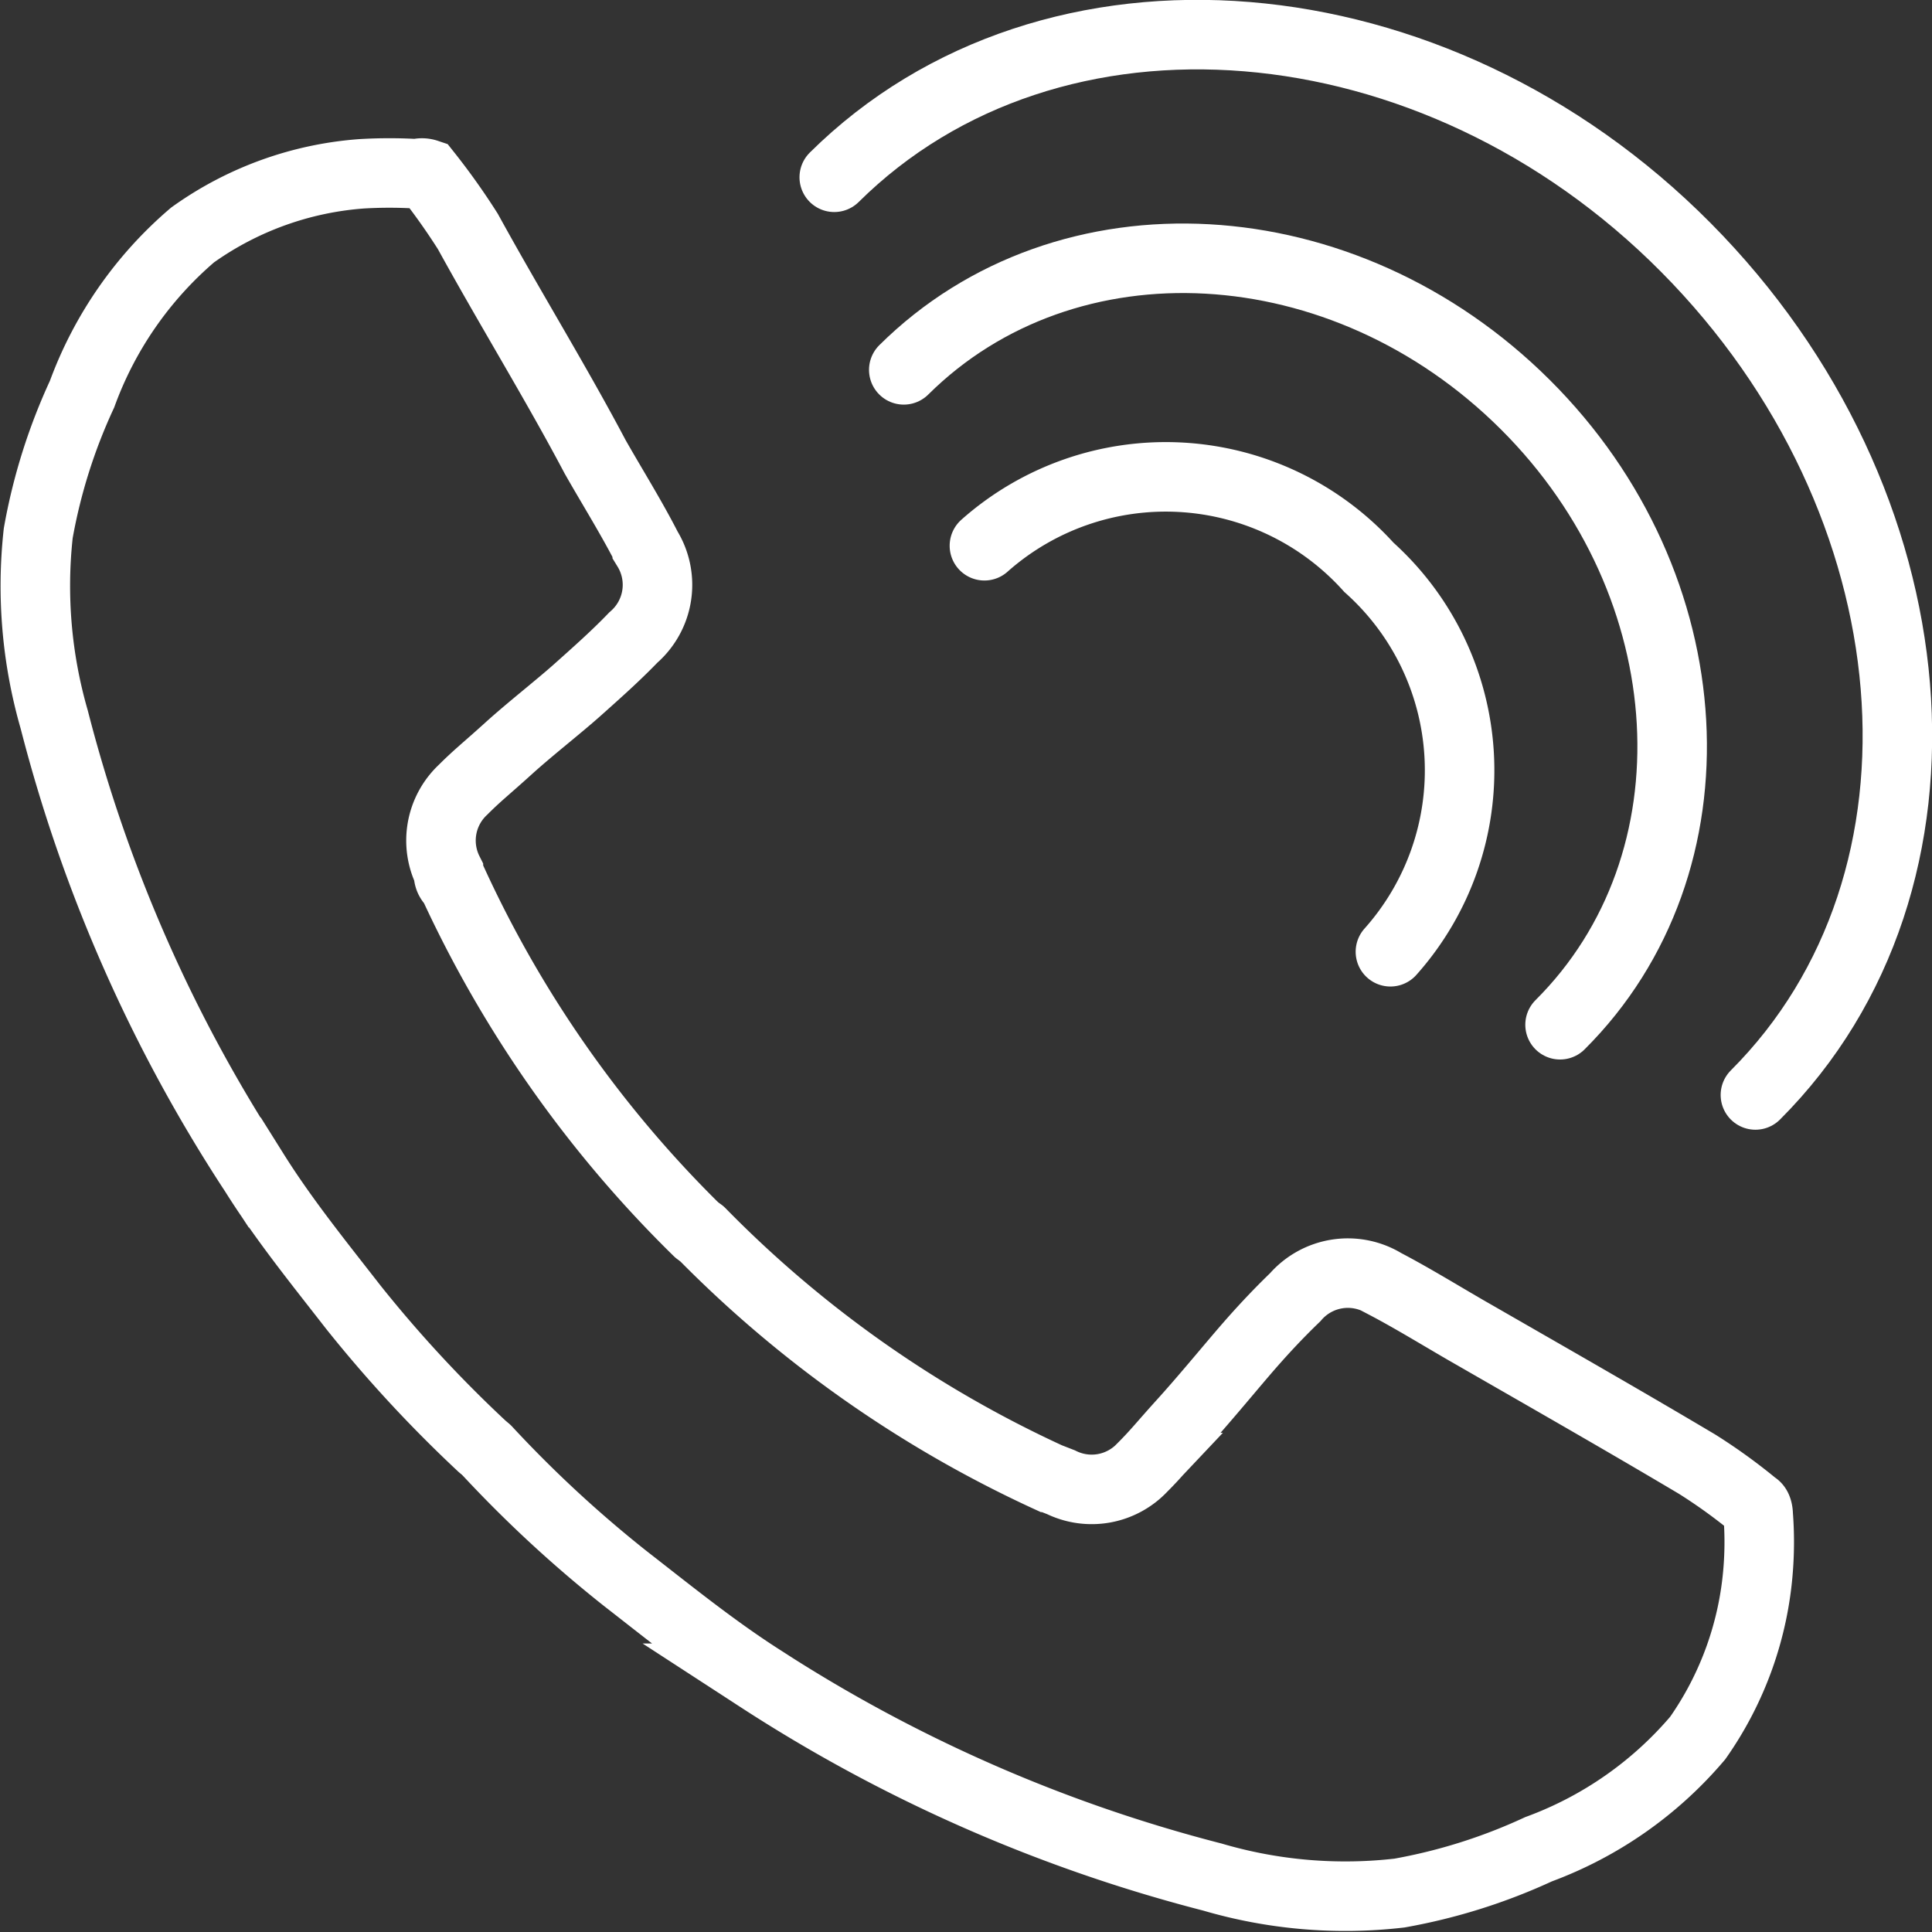
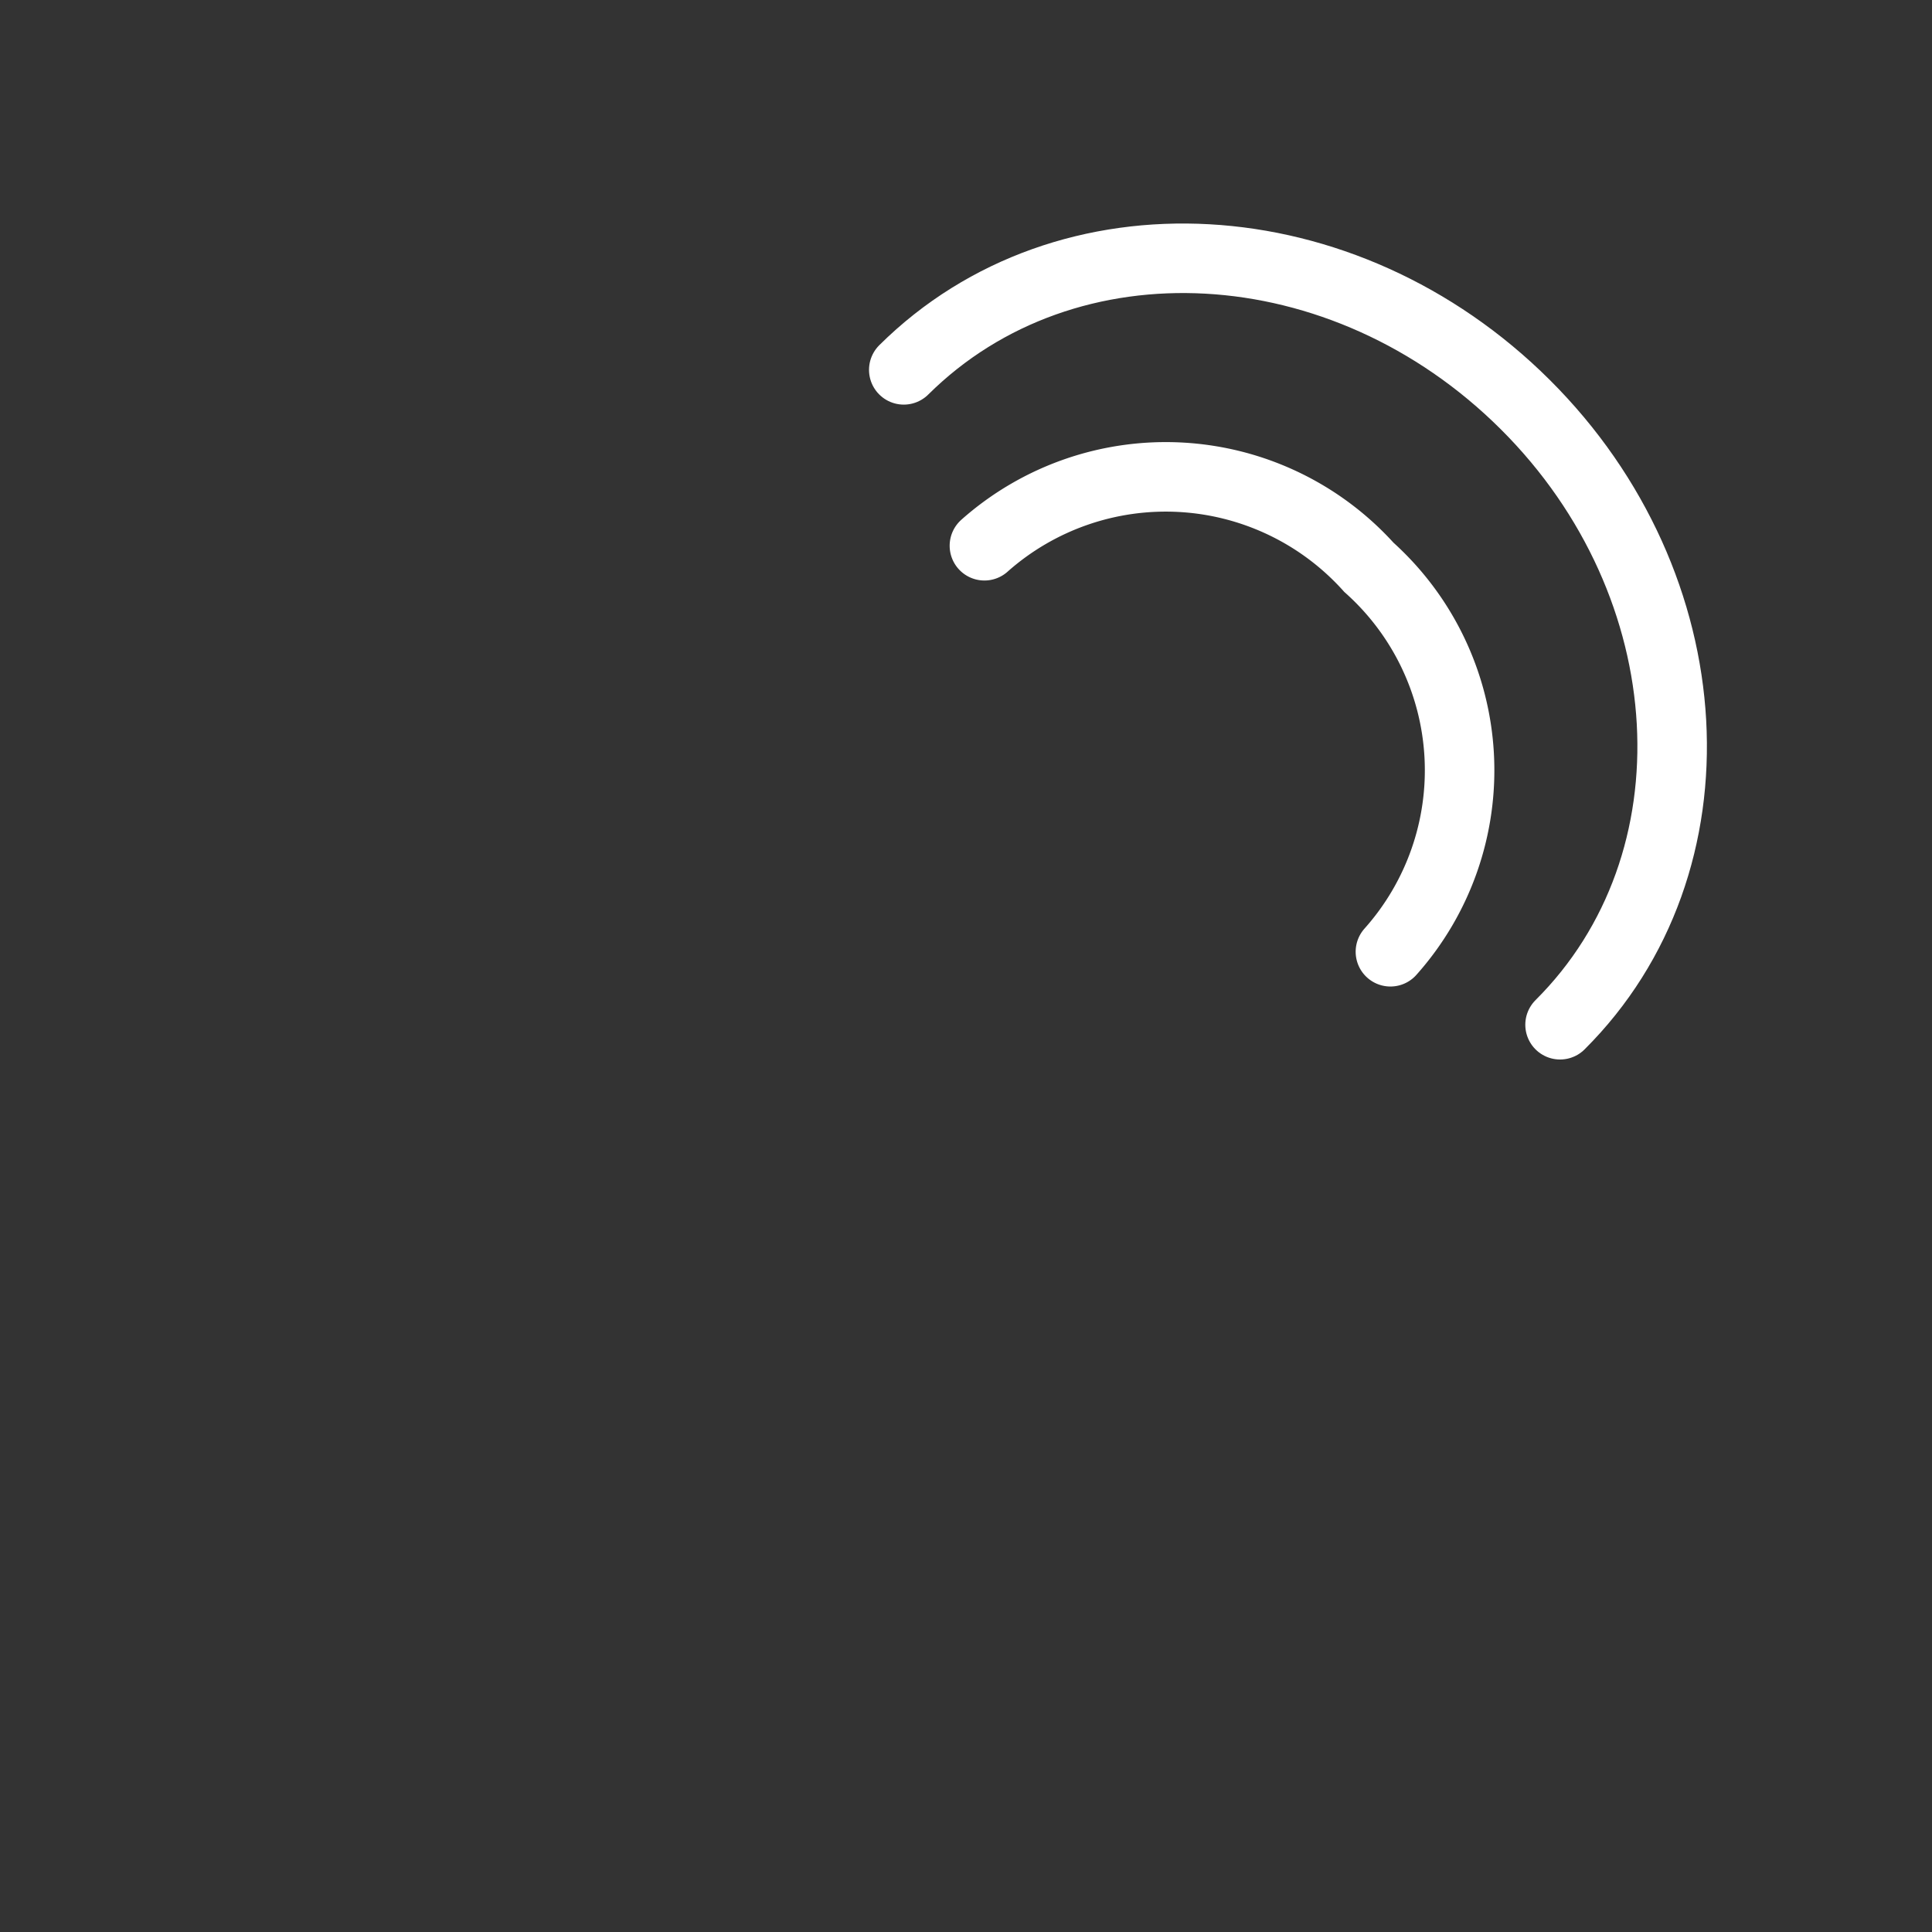
<svg xmlns="http://www.w3.org/2000/svg" viewBox="0 0 27.79 27.79">
  <rect x="0" y="0" width="27.79" height="27.79" fill="#333333" stroke="none" />
  <defs>
    <style>.cls-1{fill:none;stroke:#fff;stroke-linecap:round;stroke-miterlimit:10;}</style>
  </defs>
  <g id="Capa_2" data-name="Capa 2">
    <g id="Capa_1-2" data-name="Capa 1">
-       <path class="cls-1" d="M6.93,20.8a18.72,18.72,0,0,1-1.85-2c-.49-.63-1-1.26-1.42-1.93A21.72,21.72,0,0,1,.78,10.35,6.93,6.93,0,0,1,.55,7.67a8.12,8.12,0,0,1,.63-2A5.48,5.48,0,0,1,2.77,3.38,4.78,4.78,0,0,1,5.2,2.5,6.77,6.77,0,0,1,6,2.5a.22.22,0,0,1,.14,0,9.6,9.6,0,0,1,.59.83C7.34,4.44,8,5.51,8.56,6.57c.25.44.52.87.75,1.32a1,1,0,0,1-.2,1.28c-.25.26-.52.5-.8.75s-.68.56-1,.85-.44.38-.65.59a1,1,0,0,0-.21,1.18c0,.05,0,.11.07.17a16.85,16.85,0,0,0,3.52,5" />
-       <path class="cls-1" d="M7,20.86a17.73,17.73,0,0,0,2,1.85c.63.49,1.26,1,1.93,1.43A22,22,0,0,0,17.44,27a6.78,6.78,0,0,0,2.69.23,8.17,8.17,0,0,0,2-.63A5.49,5.49,0,0,0,24.42,25a4.86,4.86,0,0,0,.87-2.43,5.08,5.08,0,0,0,0-.78s0-.11-.05-.13a7.93,7.93,0,0,0-.83-.6c-1.06-.63-2.13-1.24-3.19-1.85-.44-.25-.87-.52-1.31-.75a1,1,0,0,0-1.28.2c-.27.26-.51.52-.75.8s-.57.68-.86,1-.38.44-.59.65a1,1,0,0,1-1.17.21l-.18-.07a16.85,16.85,0,0,1-5-3.52" />
-       <path class="cls-1" d="M25.25,15.75c3.08-3.08,2.62-8.54-1-12.19S15.12-.54,12,2.55" />
      <path class="cls-1" d="M20,13.69a3.92,3.92,0,0,0-.31-5.53,3.93,3.93,0,0,0-5.53-.31" />
      <path class="cls-1" d="M22.44,14.74c2.33-2.32,2.11-6.32-.5-8.92S15.34,3,13,5.32" />
    </g>
  </g>
</svg>